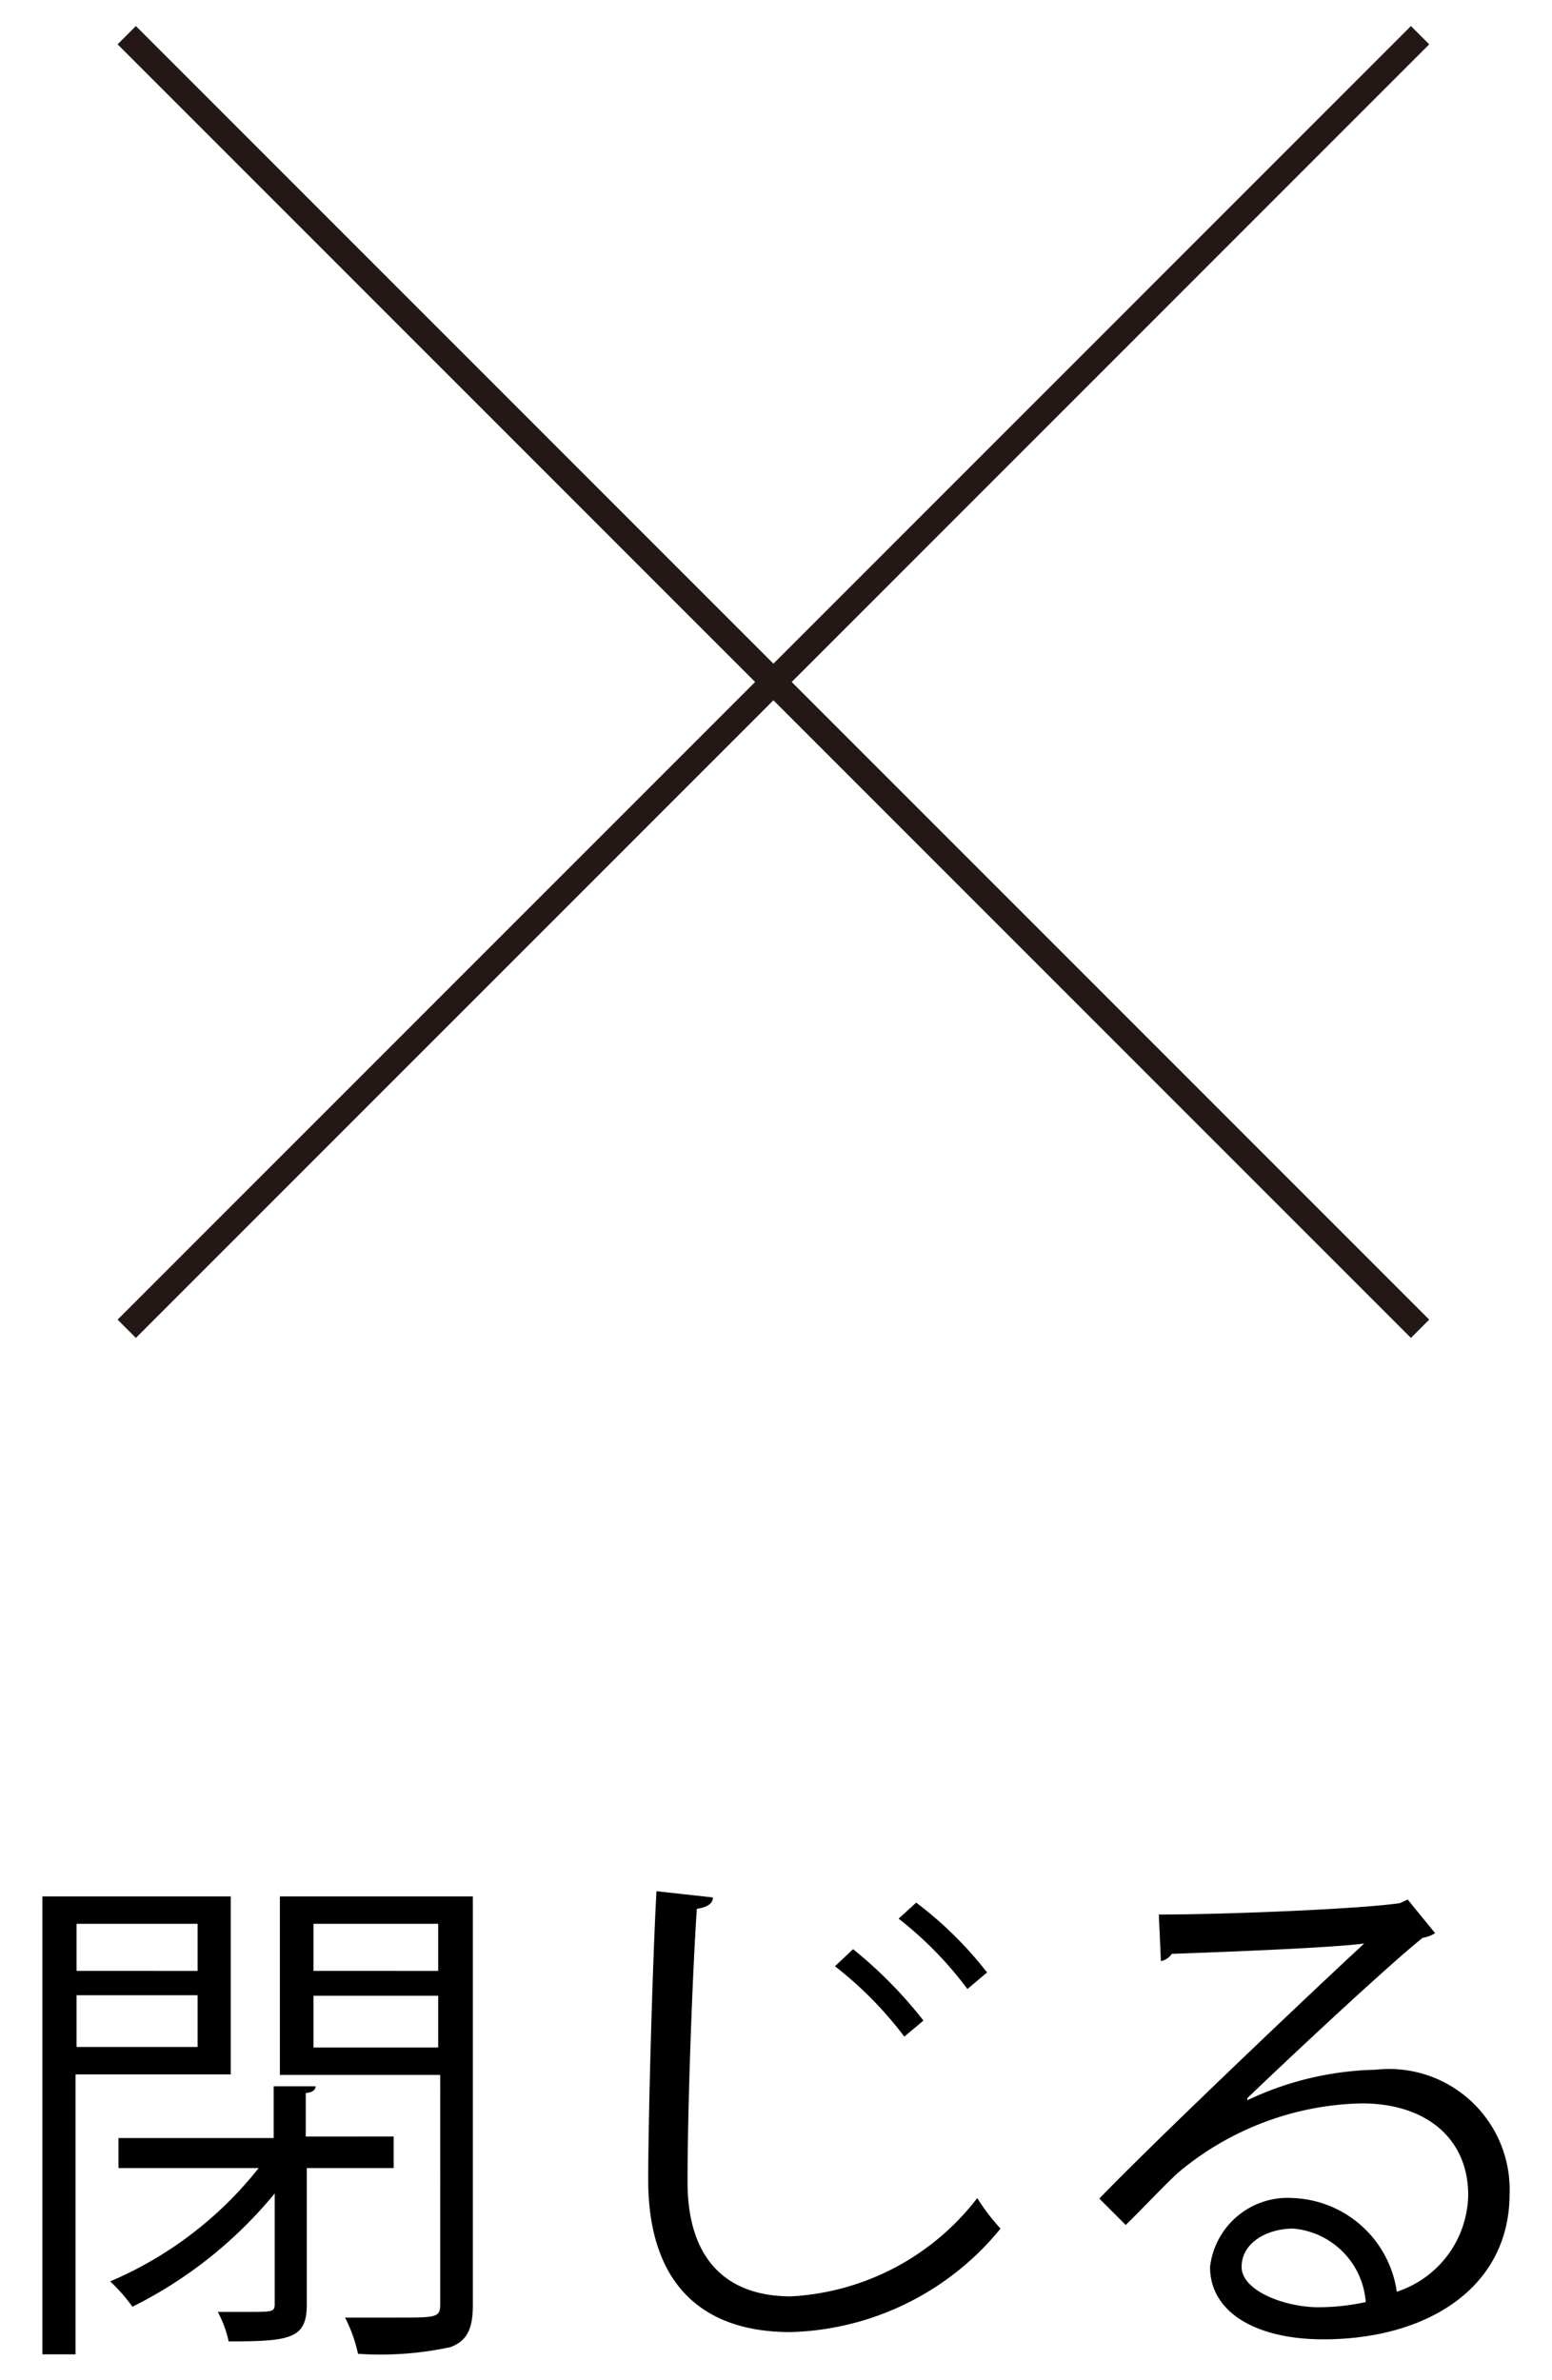
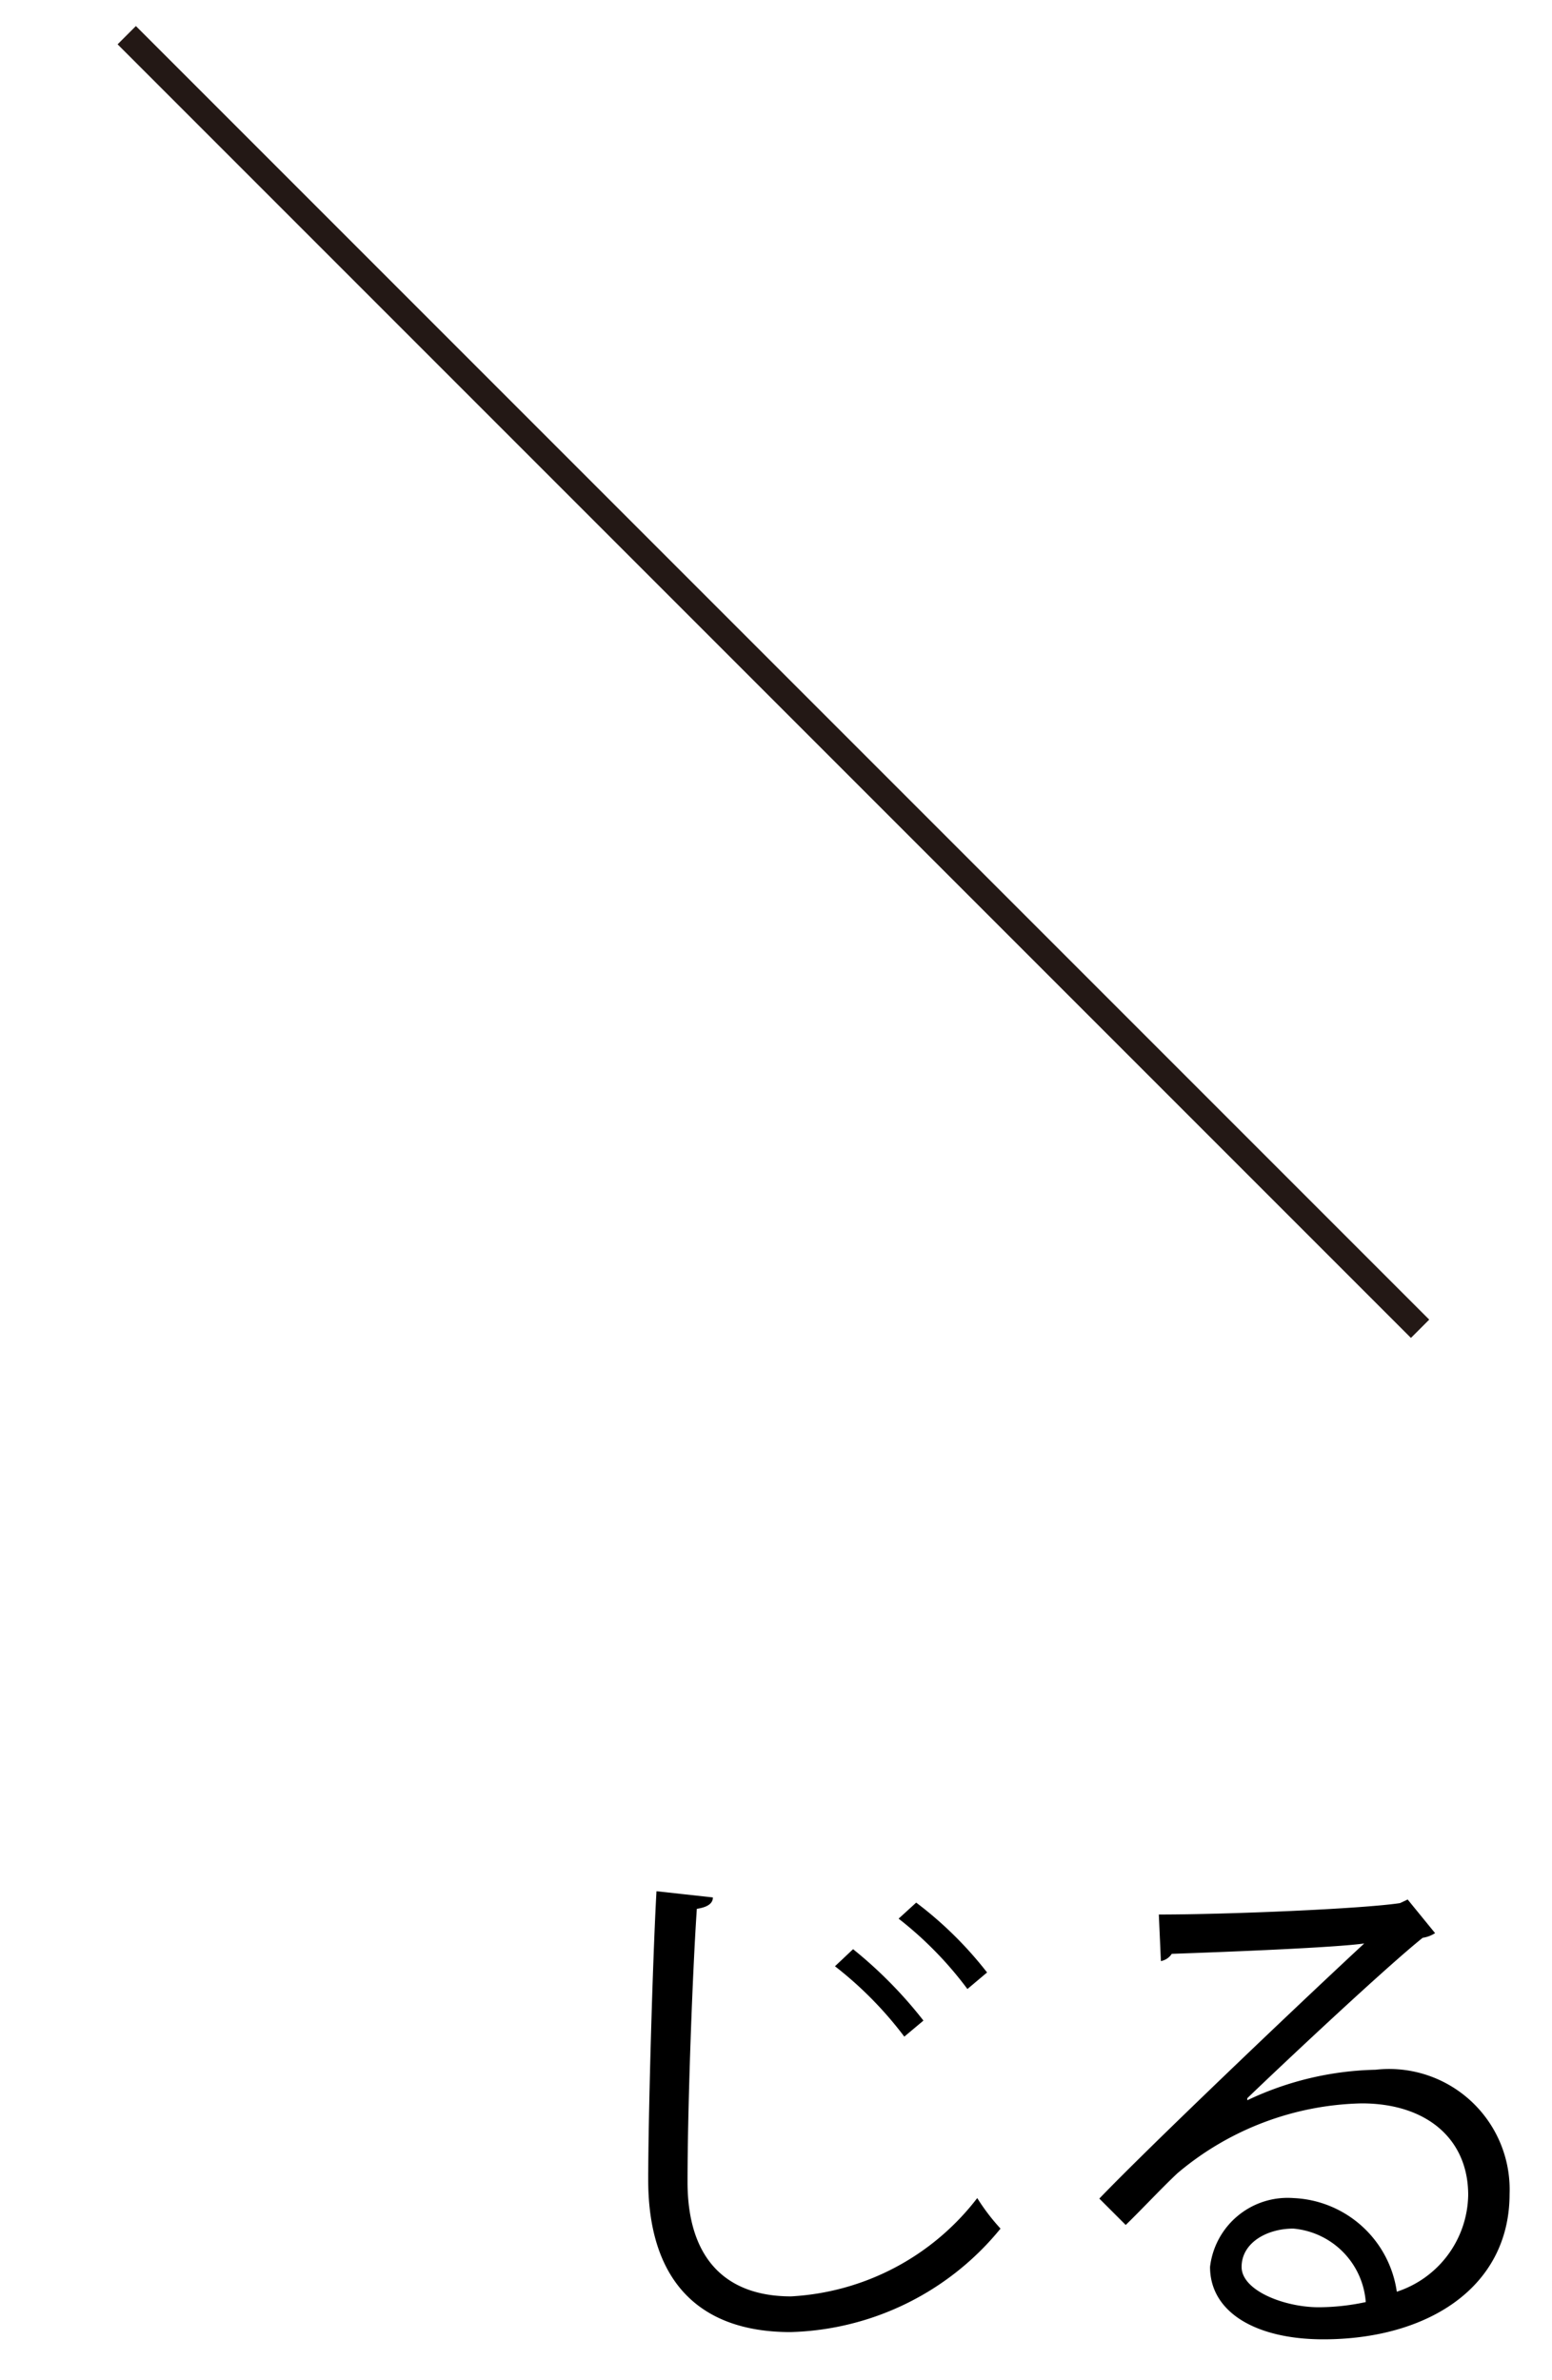
<svg xmlns="http://www.w3.org/2000/svg" viewBox="0 0 30 46">
  <defs>
    <style>.a{fill:#f8f8f9;stroke:#231815;stroke-miterlimit:10;stroke-width:0.5px;}</style>
  </defs>
-   <path d="M4.46,40.09h-3V45.5H.82V36.65H4.46Zm-.64-2.91H1.48v.91H3.82ZM1.48,39.56H3.82v-1H1.48ZM7.61,41.9H5.93v2.64c0,.66-.32.71-1.51.71a2.19,2.19,0,0,0-.21-.57H4.8c.46,0,.51,0,.51-.15V42.39a8.38,8.38,0,0,1-2.75,2.19,3.35,3.35,0,0,0-.43-.49A7.3,7.3,0,0,0,5,41.9H2.29v-.58h3v-1l.81,0c0,.07-.06.12-.19.13v.84H7.61Zm1.53-5.25v7.9c0,.47-.12.69-.43.81a6.42,6.42,0,0,1-1.79.13,2.8,2.8,0,0,0-.25-.7l1,0c.78,0,.84,0,.84-.27V40.1H5.41V36.65Zm-.67.53H6.06v.91H8.47ZM6.06,39.57H8.47v-1H6.06Z" />
  <path d="M13.78,36.67c0,.12-.11.19-.31.22-.08,1.15-.18,3.8-.18,5.28s.74,2.21,2,2.21a4.87,4.87,0,0,0,3.6-1.9,4,4,0,0,0,.45.59,5.42,5.42,0,0,1-4.06,2c-1.82,0-2.75-1.05-2.75-2.94,0-1.26.09-4.36.16-5.58Zm2.71,1a8.42,8.42,0,0,1,1.36,1.38l-.37.31A7.24,7.24,0,0,0,16.14,38Zm1.22-.9a7.32,7.32,0,0,1,1.37,1.35l-.38.32a7.07,7.07,0,0,0-1.33-1.36Z" />
  <path d="M24.11,40.59A6.06,6.06,0,0,1,26.59,40a2.33,2.33,0,0,1,2.59,2.4c0,1.81-1.59,2.81-3.6,2.81-1.3,0-2.19-.52-2.19-1.4A1.51,1.51,0,0,1,25,42.48a2.11,2.11,0,0,1,2,1.81,2,2,0,0,0,1.38-1.87c0-1.08-.8-1.77-2.06-1.77A5.7,5.7,0,0,0,22.76,42c-.3.28-.69.7-1,1l-.51-.51c.9-.94,3.76-3.67,5.12-4.93-.58.08-2.58.16-3.72.2a.32.32,0,0,1-.21.14L22.4,37c1.35,0,3.93-.11,4.66-.22l.15-.07.53.65a.6.6,0,0,1-.24.09c-.71.57-2.61,2.35-3.39,3.1Zm1.38,4a4.37,4.37,0,0,0,.91-.1A1.54,1.54,0,0,0,25,43.07c-.52,0-1,.28-1,.74S24.83,44.59,25.49,44.59Z" />
-   <line class="a" x1="27.45" y1="0.68" x2="2.45" y2="25.68" />
  <line class="a" x1="2.45" y1="0.68" x2="27.45" y2="25.68" />
</svg>